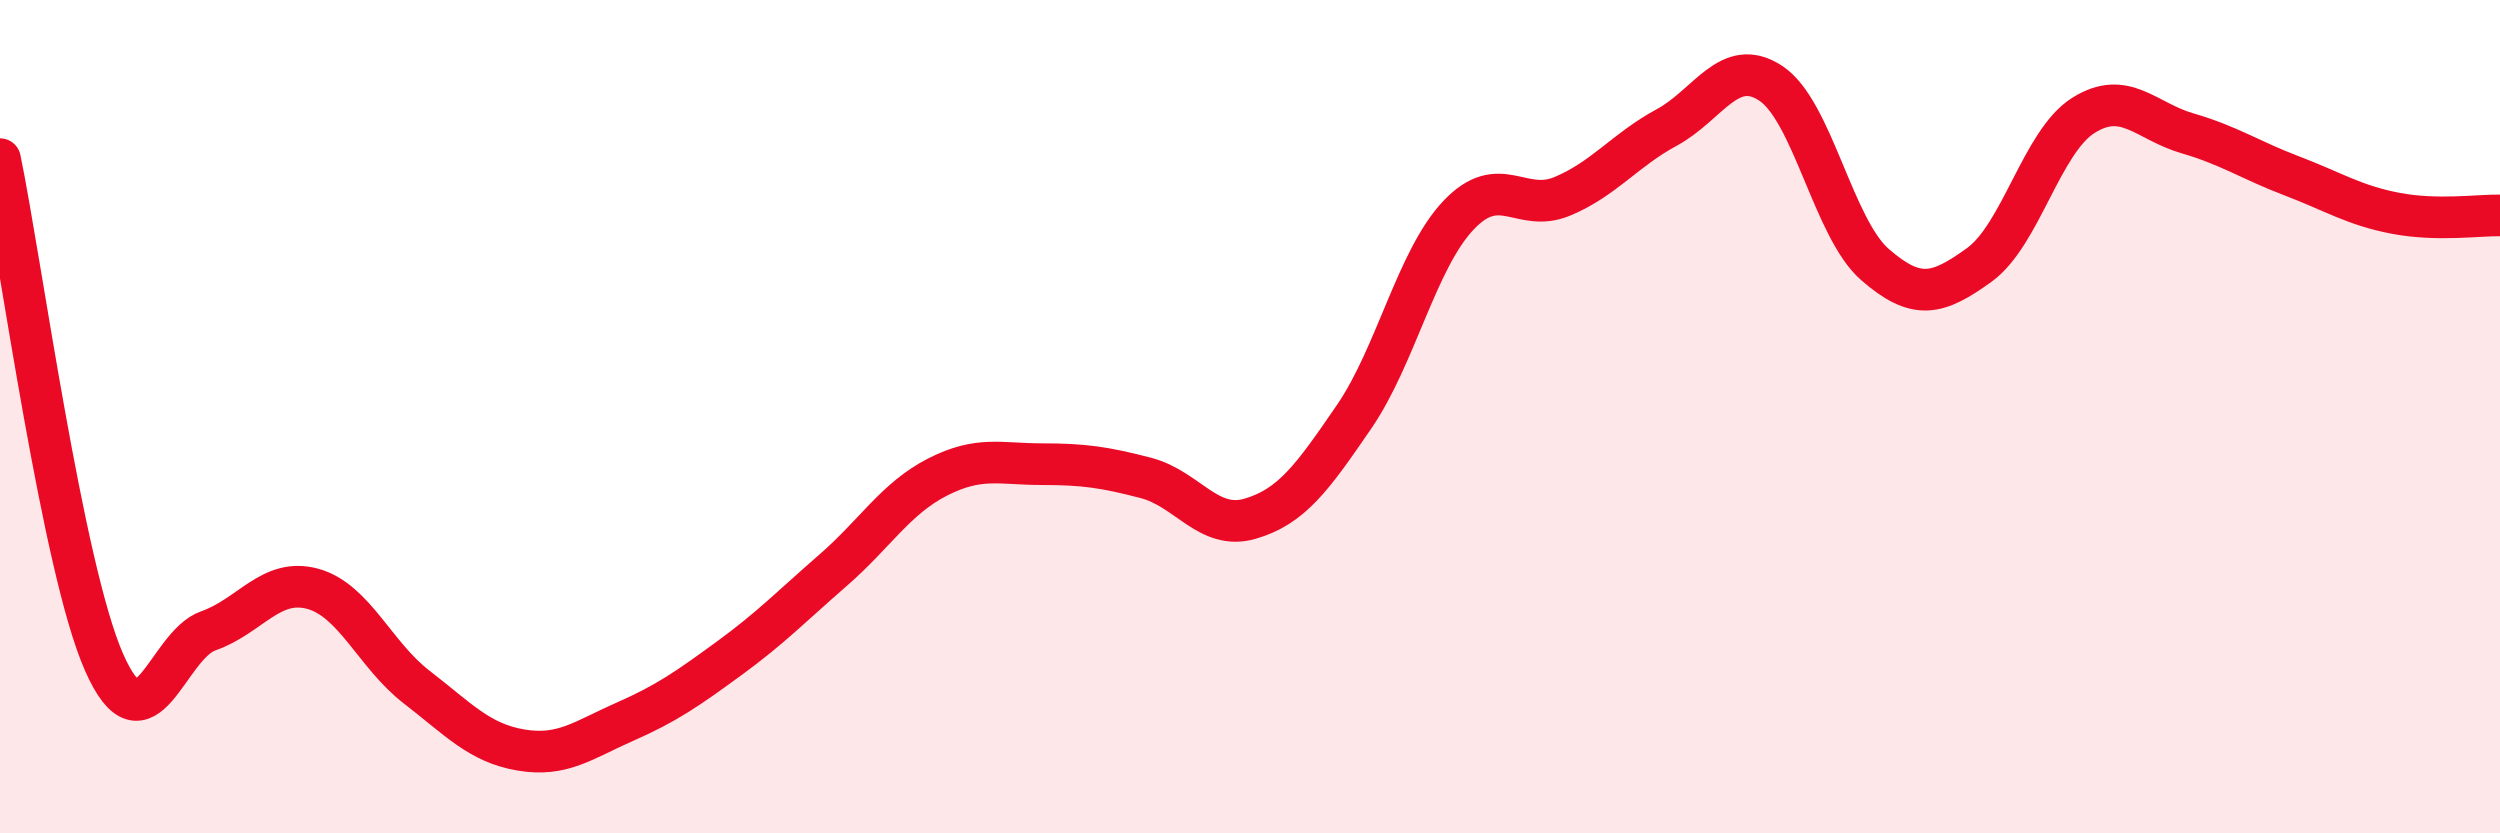
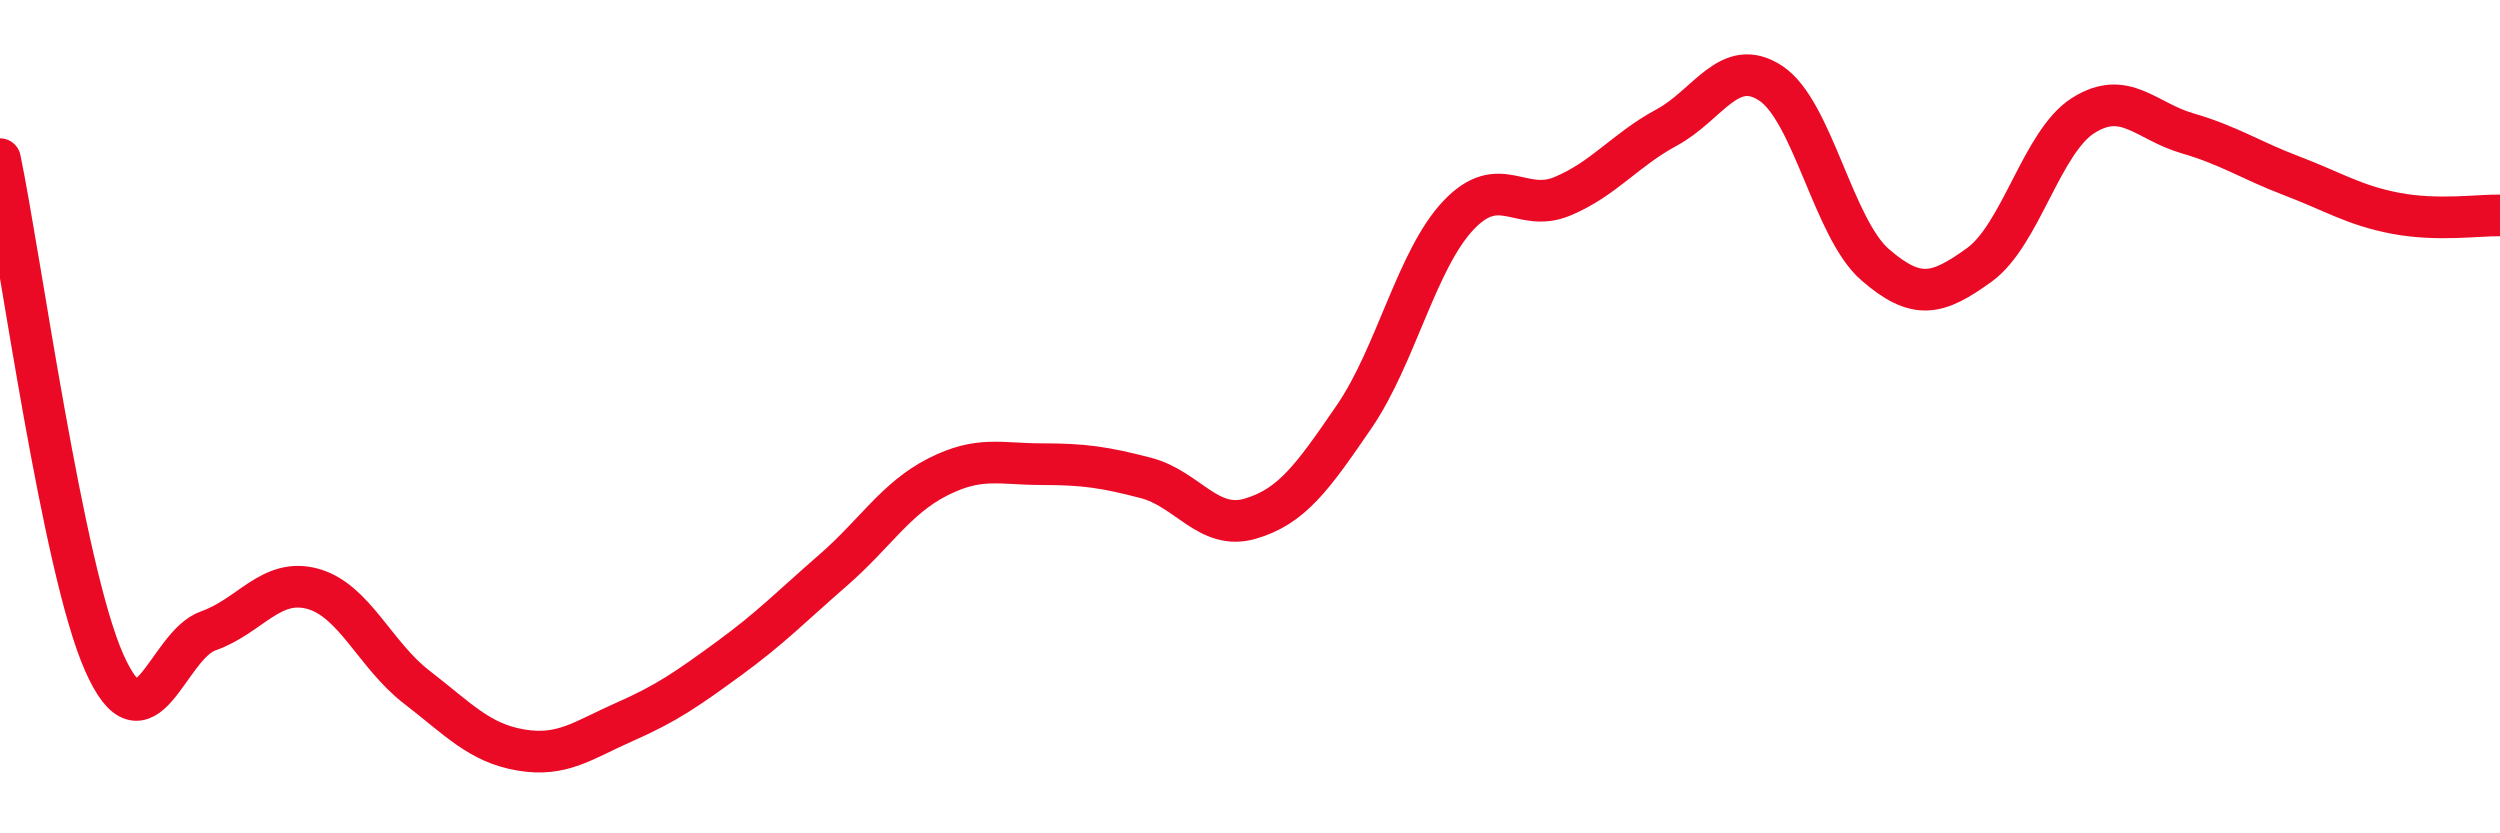
<svg xmlns="http://www.w3.org/2000/svg" width="60" height="20" viewBox="0 0 60 20">
-   <path d="M 0,3.82 C 0.5,6.24 1.5,13.64 2.5,15.9 C 3.5,18.16 4,15.49 5,15.14 C 6,14.79 6.5,13.86 7.5,14.13 C 8.5,14.4 9,15.72 10,16.49 C 11,17.26 11.5,17.83 12.5,18 C 13.5,18.17 14,17.76 15,17.32 C 16,16.88 16.5,16.53 17.5,15.8 C 18.5,15.07 19,14.55 20,13.68 C 21,12.81 21.5,11.96 22.5,11.45 C 23.5,10.94 24,11.14 25,11.14 C 26,11.14 26.5,11.21 27.5,11.47 C 28.5,11.73 29,12.74 30,12.45 C 31,12.16 31.5,11.46 32.5,10 C 33.5,8.54 34,6.23 35,5.17 C 36,4.11 36.5,5.13 37.5,4.71 C 38.5,4.29 39,3.6 40,3.06 C 41,2.52 41.5,1.34 42.5,2 C 43.5,2.66 44,5.48 45,6.35 C 46,7.22 46.5,7.08 47.5,6.36 C 48.5,5.64 49,3.4 50,2.77 C 51,2.14 51.5,2.91 52.5,3.2 C 53.5,3.49 54,3.84 55,4.22 C 56,4.6 56.5,4.93 57.5,5.12 C 58.5,5.31 59.5,5.16 60,5.17L60 20L0 20Z" fill="#EB0A25" opacity="0.1" stroke-linecap="round" stroke-linejoin="round" />
  <path d="M 0,3.82 C 0.5,6.24 1.5,13.64 2.5,15.9 C 3.5,18.16 4,15.49 5,15.14 C 6,14.79 6.5,13.86 7.5,14.13 C 8.5,14.4 9,15.72 10,16.49 C 11,17.26 11.5,17.83 12.5,18 C 13.5,18.17 14,17.76 15,17.32 C 16,16.88 16.5,16.53 17.5,15.8 C 18.5,15.07 19,14.55 20,13.68 C 21,12.81 21.5,11.96 22.5,11.45 C 23.5,10.94 24,11.14 25,11.14 C 26,11.14 26.5,11.21 27.5,11.47 C 28.5,11.73 29,12.74 30,12.45 C 31,12.16 31.5,11.46 32.5,10 C 33.5,8.54 34,6.23 35,5.17 C 36,4.11 36.5,5.13 37.5,4.71 C 38.5,4.29 39,3.6 40,3.06 C 41,2.52 41.5,1.34 42.5,2 C 43.5,2.66 44,5.48 45,6.35 C 46,7.22 46.5,7.08 47.5,6.36 C 48.5,5.64 49,3.4 50,2.77 C 51,2.14 51.5,2.91 52.5,3.2 C 53.5,3.49 54,3.84 55,4.22 C 56,4.6 56.5,4.93 57.5,5.12 C 58.5,5.31 59.5,5.16 60,5.17" stroke="#EB0A25" stroke-width="1" fill="none" stroke-linecap="round" stroke-linejoin="round" />
</svg>